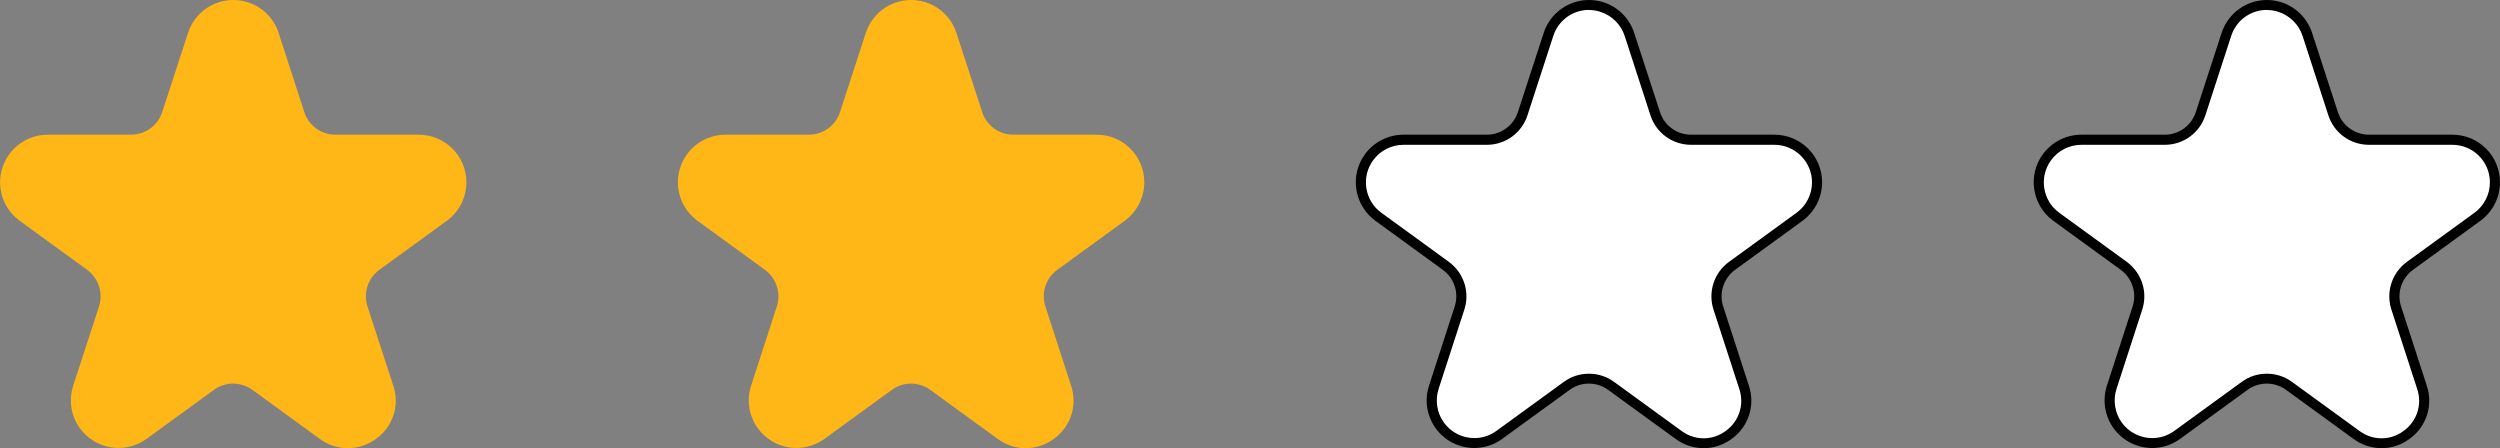
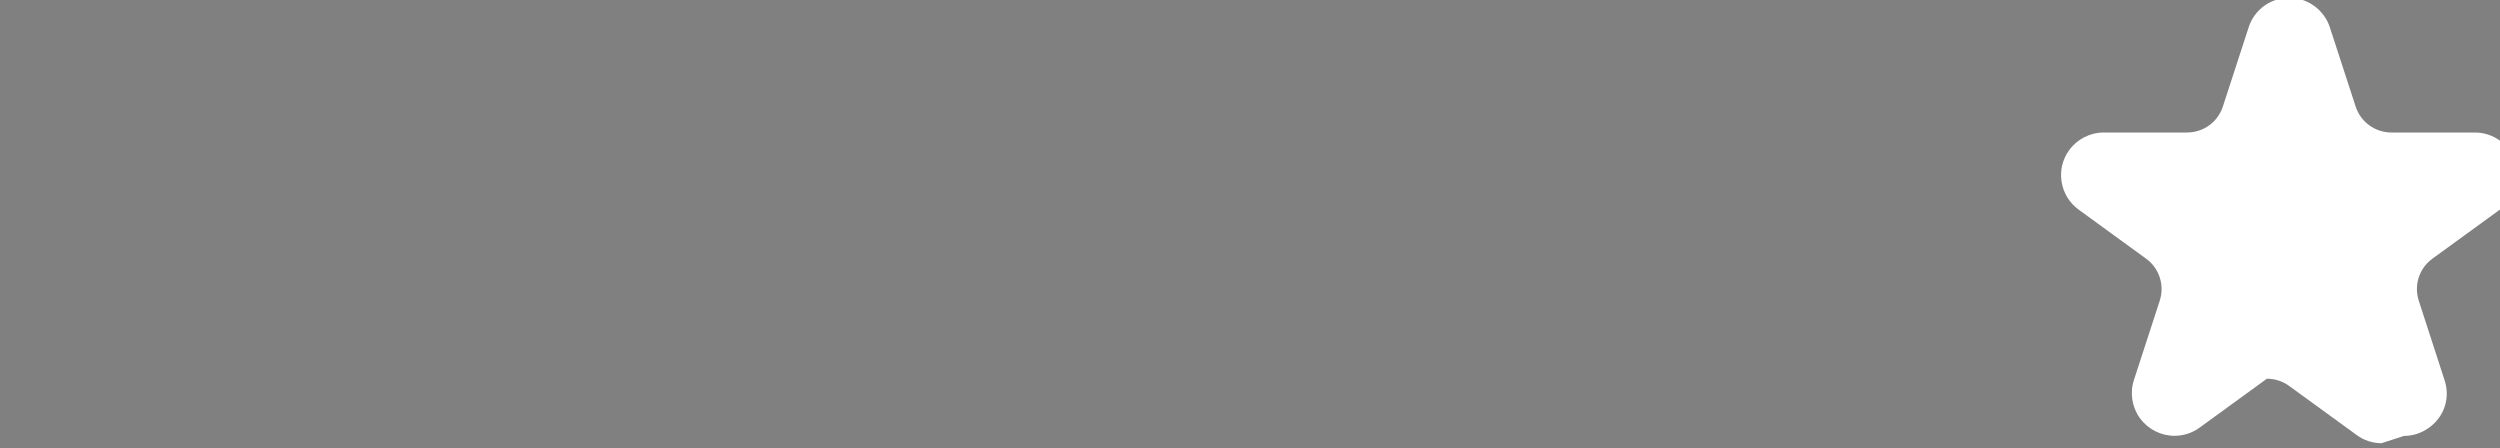
<svg xmlns="http://www.w3.org/2000/svg" version="1.1" viewBox="0 0 250 44.82">
  <rect x="0" y="0" width="250" height="44.82" fill="#808080" stroke="none" />
  <defs>
    <style>
      .cls-1 {
        fill: #ffb617;
      }

      .cls-2 {
        fill: #fff;
      }
    </style>
  </defs>
  <g>
    <g id="Capa_1">
      <g>
-         <path class="cls-1" d="M34.78,44.82c-1.01,0-1.99-.33-2.8-.93l-6.74-4.9c-1.15-.84-2.71-.84-3.85,0l-6.74,4.9c-2.13,1.54-5.1,1.07-6.65-1.05-.9-1.23-1.15-2.82-.68-4.27l2.58-7.92c.44-1.35-.04-2.83-1.19-3.67l-6.74-4.9c-2.13-1.55-2.6-4.52-1.05-6.65.9-1.23,2.33-1.96,3.85-1.96h8.33c1.42,0,2.68-.91,3.12-2.26l2.58-7.92c.81-2.5,3.5-3.87,6-3.06,1.45.47,2.59,1.61,3.06,3.06l2.57,7.92c.44,1.35,1.7,2.27,3.12,2.26h8.33c2.63,0,4.76,2.13,4.76,4.76,0,1.52-.73,2.95-1.96,3.85l-6.74,4.9c-1.15.83-1.63,2.31-1.19,3.67l2.58,7.92c.66,1.96-.04,4.12-1.73,5.32-.81.6-1.79.92-2.8.93Z" />
-         <path class="cls-1" d="M102.57,44.82c-1.01,0-1.99-.33-2.8-.93l-6.74-4.9c-1.15-.84-2.71-.84-3.85,0l-6.74,4.9c-2.13,1.54-5.1,1.07-6.65-1.05-.9-1.23-1.15-2.82-.68-4.27l2.57-7.92c.44-1.35-.04-2.83-1.19-3.67l-6.74-4.9c-2.13-1.55-2.6-4.52-1.05-6.65.9-1.23,2.33-1.96,3.85-1.96h8.33c1.42,0,2.68-.91,3.12-2.26l2.58-7.92c.81-2.5,3.5-3.87,6-3.06,1.45.47,2.59,1.61,3.06,3.06l2.58,7.92c.44,1.35,1.7,2.27,3.12,2.26h8.33c2.63,0,4.76,2.13,4.76,4.76,0,1.52-.73,2.95-1.96,3.85l-6.74,4.9c-1.15.83-1.63,2.31-1.19,3.67l2.57,7.92c.66,1.96-.04,4.12-1.73,5.32-.81.6-1.79.92-2.8.93Z" />
        <g>
-           <path class="cls-2" d="M170.36,44.32c-.91,0-1.77-.29-2.5-.83l-6.74-4.9c-.65-.47-1.42-.72-2.22-.72s-1.57.25-2.22.72l-6.74,4.9c-.73.53-1.6.81-2.5.81-1.36,0-2.65-.66-3.45-1.75-.8-1.1-1.02-2.53-.6-3.82l2.57-7.93c.51-1.56-.04-3.26-1.37-4.22l-6.74-4.9c-.92-.67-1.53-1.66-1.7-2.78-.18-1.12.09-2.25.76-3.17.8-1.1,2.09-1.76,3.45-1.76h8.33c1.65,0,3.09-1.05,3.59-2.61l2.58-7.92c.57-1.76,2.2-2.94,4.05-2.94.45,0,.89.07,1.32.21,1.29.42,2.32,1.44,2.74,2.73l2.58,7.92c.5,1.56,1.95,2.61,3.59,2.61h8.34c2.35,0,4.26,1.91,4.26,4.26,0,1.36-.66,2.65-1.76,3.45l-6.74,4.9c-1.33.96-1.88,2.66-1.37,4.22l2.57,7.92c.6,1.77-.02,3.68-1.54,4.76-.74.54-1.6.83-2.51.83Z" />
-           <path d="M158.9,1c.39,0,.78.06,1.16.19,1.14.37,2.04,1.27,2.41,2.41l2.57,7.92c.57,1.77,2.2,2.96,4.07,2.96h8.33c2.07,0,3.76,1.69,3.76,3.76,0,1.2-.58,2.34-1.55,3.04l-6.74,4.9c-1.51,1.09-2.13,3.02-1.56,4.78l2.58,7.94c.52,1.55-.02,3.24-1.37,4.2-.64.48-1.41.73-2.2.73-.8,0-1.56-.26-2.21-.74l-6.74-4.9c-.74-.54-1.61-.82-2.52-.82s-1.78.28-2.51.82l-6.74,4.9c-.65.47-1.41.72-2.21.72-1.2,0-2.34-.58-3.04-1.55-.7-.97-.9-2.23-.53-3.37l2.57-7.92c.58-1.77-.05-3.69-1.55-4.79l-6.74-4.9c-.81-.59-1.35-1.46-1.5-2.45-.16-.99.08-1.99.67-2.8.7-.97,1.84-1.55,3.04-1.55h8.34c1.86,0,3.49-1.19,4.06-2.96l2.58-7.93c.5-1.55,1.94-2.6,3.57-2.6M158.9,0C156.89,0,155.02,1.28,154.37,3.29l-2.58,7.92c-.44,1.35-1.69,2.26-3.11,2.26h-8.34c-1.52,0-2.95.73-3.85,1.96-1.55,2.13-1.07,5.1,1.05,6.65l6.74,4.9c1.15.83,1.63,2.31,1.19,3.67l-2.57,7.92c-.47,1.45-.22,3.04.68,4.27.93,1.28,2.38,1.96,3.85,1.96.97,0,1.95-.3,2.79-.91l6.74-4.9c.57-.42,1.25-.63,1.93-.63s1.35.21,1.93.63l6.74,4.9c.81.6,1.79.92,2.8.93,1.01,0,1.99-.33,2.8-.93,1.69-1.2,2.39-3.36,1.73-5.32l-2.57-7.92c-.44-1.35.04-2.83,1.19-3.67l6.74-4.9c1.23-.9,1.96-2.33,1.96-3.85,0-2.63-2.13-4.76-4.76-4.76h-8.34c-1.42,0-2.68-.91-3.11-2.26l-2.58-7.92c-.47-1.45-1.61-2.59-3.06-3.06C159.88.08,159.38,0,158.9,0h0Z" />
-         </g>
+           </g>
        <g>
-           <path class="cls-2" d="M238.15,44.32c-.91,0-1.77-.29-2.5-.83l-6.74-4.9c-.65-.47-1.42-.72-2.22-.72s-1.57.25-2.22.72l-6.74,4.9c-.73.53-1.6.81-2.5.81-1.36,0-2.65-.66-3.45-1.75-.8-1.1-1.03-2.53-.61-3.82l2.58-7.93c.51-1.56-.04-3.26-1.37-4.22l-6.74-4.9c-.92-.67-1.52-1.66-1.7-2.78-.18-1.12.09-2.25.76-3.17.8-1.1,2.09-1.76,3.45-1.76h8.33c1.65,0,3.09-1.05,3.59-2.61l2.58-7.92c.57-1.76,2.2-2.94,4.05-2.94.45,0,.89.07,1.32.21,1.29.42,2.32,1.44,2.74,2.73l2.58,7.92c.5,1.56,1.95,2.61,3.59,2.61h8.34c2.35,0,4.26,1.91,4.26,4.26,0,1.36-.66,2.65-1.76,3.45l-6.74,4.9c-1.33.96-1.88,2.66-1.37,4.22l2.57,7.92c.6,1.77-.02,3.68-1.54,4.76-.74.54-1.6.83-2.51.83Z" />
-           <path d="M226.69,1c.39,0,.78.06,1.16.19,1.14.37,2.04,1.27,2.41,2.41l2.57,7.92c.57,1.77,2.2,2.96,4.07,2.96h8.33c1,0,1.95.39,2.66,1.1.71.71,1.1,1.65,1.1,2.66,0,1.2-.58,2.34-1.55,3.04l-6.74,4.9c-1.51,1.09-2.13,3.02-1.56,4.78l2.58,7.94c.52,1.55-.02,3.24-1.37,4.2-.64.48-1.41.73-2.2.73-.8,0-1.56-.26-2.21-.74l-6.74-4.9c-.74-.54-1.61-.82-2.52-.82s-1.78.28-2.51.82l-6.74,4.9c-.65.47-1.41.72-2.21.72-1.2,0-2.34-.58-3.04-1.55-.7-.97-.9-2.23-.53-3.37l2.57-7.92c.58-1.77-.05-3.69-1.55-4.79l-6.74-4.9c-1.68-1.22-2.05-3.57-.83-5.25.7-.97,1.84-1.55,3.04-1.55h8.34c1.86,0,3.49-1.19,4.06-2.96l2.58-7.93c.5-1.55,1.94-2.6,3.57-2.6M226.69,0C224.68,0,222.82,1.28,222.16,3.29l-2.58,7.92c-.44,1.35-1.69,2.26-3.11,2.26h-8.34c-1.52,0-2.95.73-3.85,1.96-1.55,2.13-1.07,5.1,1.05,6.65l6.74,4.9c1.15.83,1.63,2.31,1.19,3.67l-2.57,7.92c-.47,1.45-.22,3.04.68,4.27.93,1.28,2.38,1.96,3.85,1.96.97,0,1.95-.3,2.79-.91l6.74-4.9c.57-.42,1.25-.63,1.93-.63s1.35.21,1.93.63l6.74,4.9c.81.6,1.79.92,2.8.93,1.01,0,1.99-.33,2.8-.93,1.69-1.2,2.39-3.36,1.73-5.32l-2.57-7.92c-.44-1.35.04-2.83,1.19-3.67l6.74-4.9c1.23-.9,1.96-2.33,1.96-3.85,0-2.63-2.13-4.76-4.76-4.76h-8.34c-1.42,0-2.68-.91-3.11-2.26l-2.58-7.92c-.47-1.45-1.61-2.59-3.06-3.06C227.67.08,227.18,0,226.69,0h0Z" />
+           <path class="cls-2" d="M238.15,44.32c-.91,0-1.77-.29-2.5-.83l-6.74-4.9c-.65-.47-1.42-.72-2.22-.72l-6.74,4.9c-.73.53-1.6.81-2.5.81-1.36,0-2.65-.66-3.45-1.75-.8-1.1-1.03-2.53-.61-3.82l2.58-7.93c.51-1.56-.04-3.26-1.37-4.22l-6.74-4.9c-.92-.67-1.52-1.66-1.7-2.78-.18-1.12.09-2.25.76-3.17.8-1.1,2.09-1.76,3.45-1.76h8.33c1.65,0,3.09-1.05,3.59-2.61l2.58-7.92c.57-1.76,2.2-2.94,4.05-2.94.45,0,.89.07,1.32.21,1.29.42,2.32,1.44,2.74,2.73l2.58,7.92c.5,1.56,1.95,2.61,3.59,2.61h8.34c2.35,0,4.26,1.91,4.26,4.26,0,1.36-.66,2.65-1.76,3.45l-6.74,4.9c-1.33.96-1.88,2.66-1.37,4.22l2.57,7.92c.6,1.77-.02,3.68-1.54,4.76-.74.54-1.6.83-2.51.83Z" />
        </g>
      </g>
    </g>
  </g>
</svg>